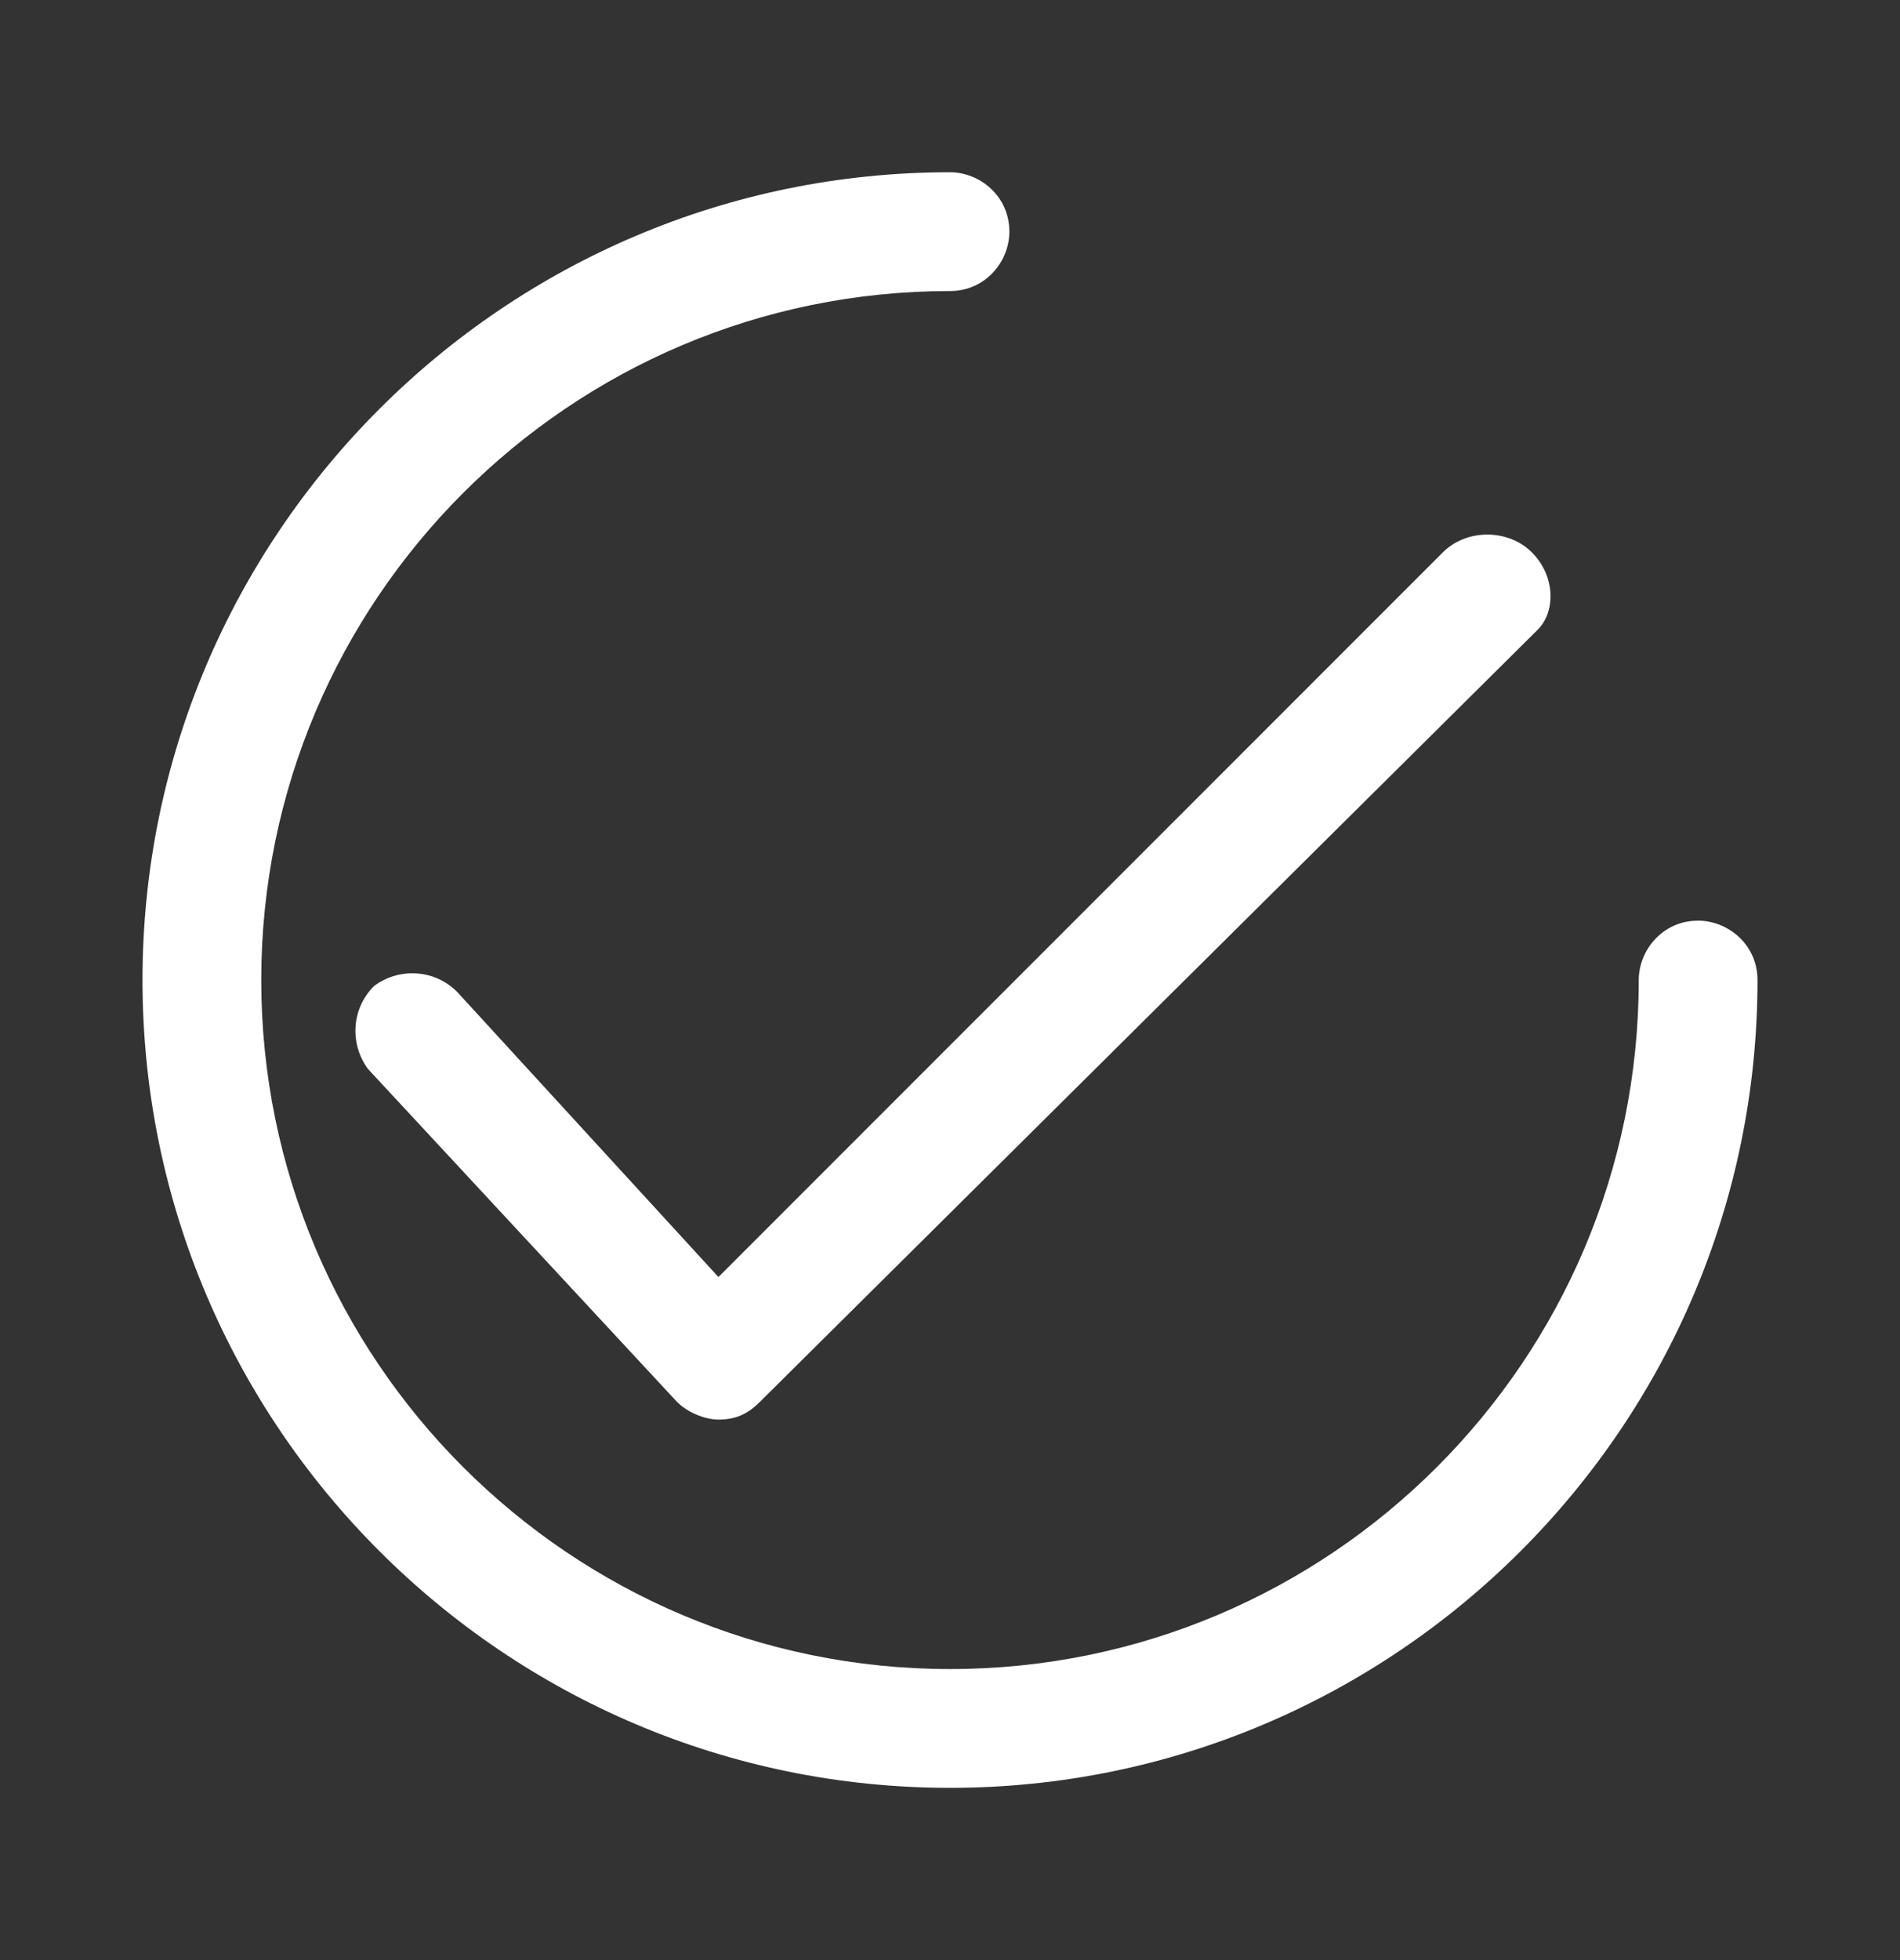
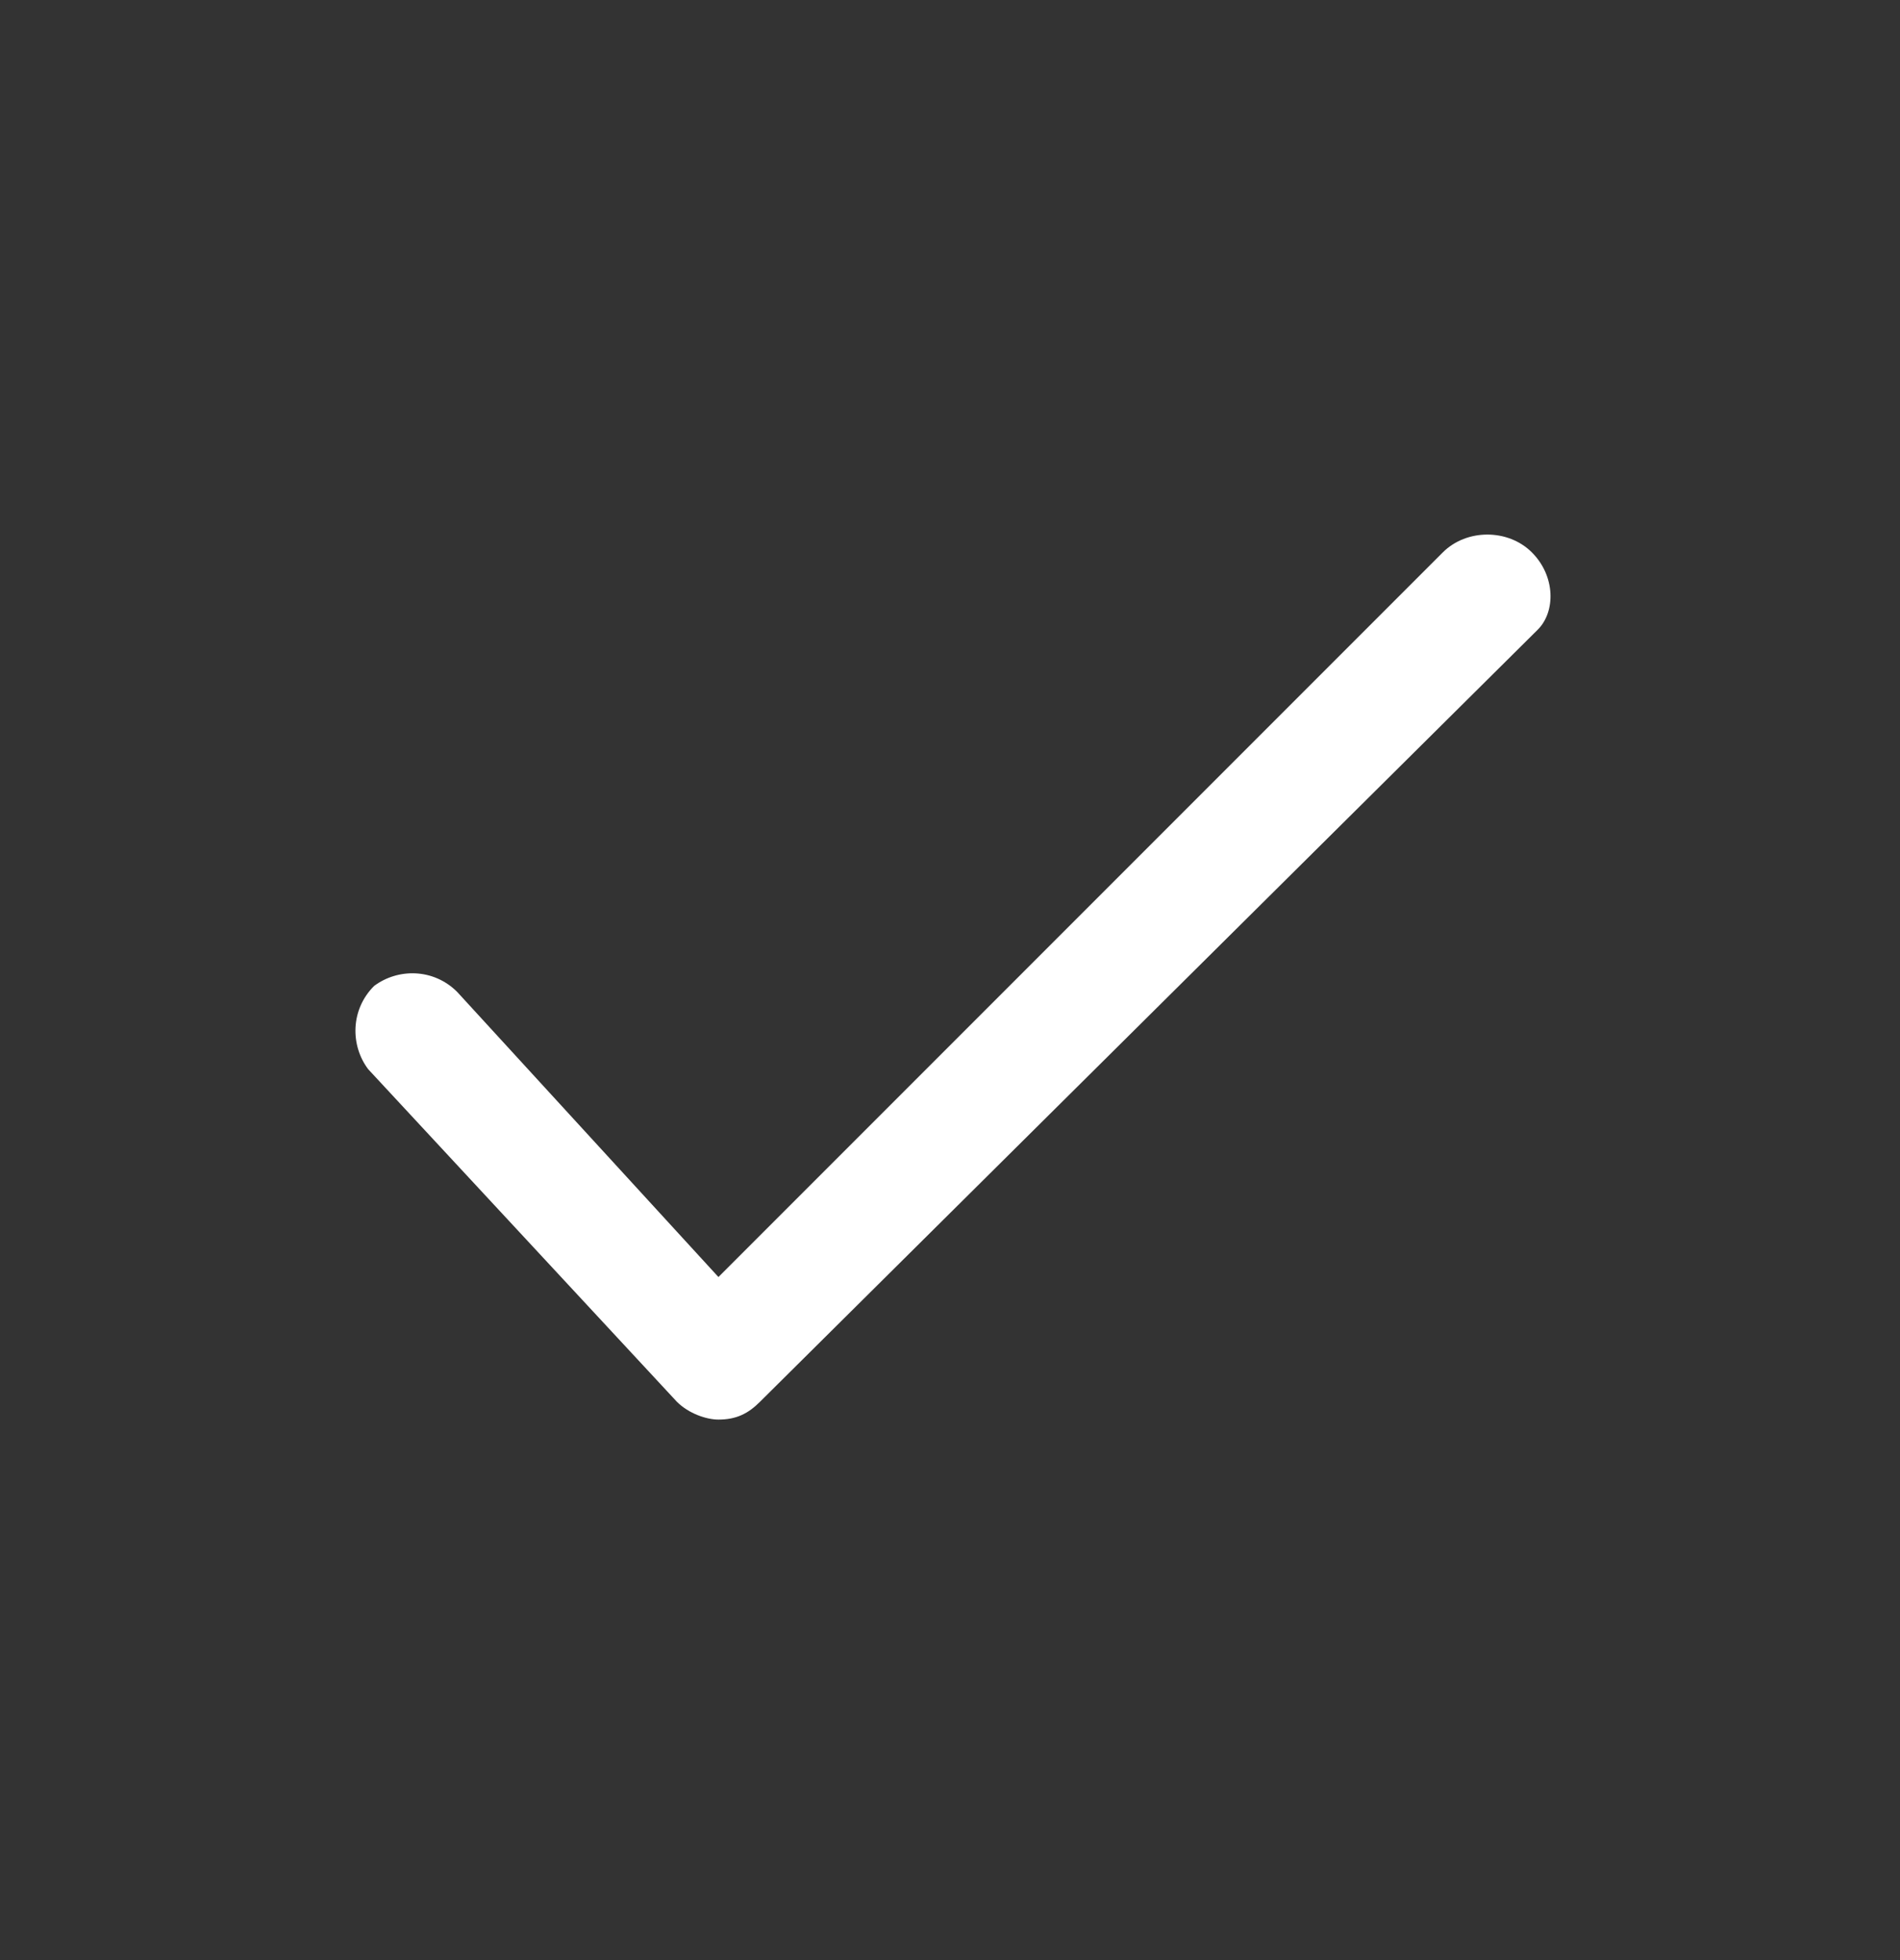
<svg xmlns="http://www.w3.org/2000/svg" version="1.1" id="Layer_1" x="0px" y="0px" viewBox="0 0 32 33" style="enable-background:new 0 0 32 33;" xml:space="preserve">
  <rect x="0" y="0" width="32" height="33" fill="#333333" stroke="none" />
  <style type="text/css">
	.st0{fill:#FFFFFF;}
</style>
  <g>
    <g>
      <path class="st0" d="M25.8,9.3c-0.4-0.4-1.1-0.4-1.5,0L12.1,21.5l-4.4-4.8c-0.4-0.4-1-0.4-1.4-0.1c-0.4,0.4-0.4,1-0.1,1.4l5.2,5.6    c0.2,0.2,0.5,0.3,0.7,0.3c0,0,0,0,0,0c0.3,0,0.5-0.1,0.7-0.3l13.1-13C26.2,10.3,26.2,9.7,25.8,9.3z" />
    </g>
  </g>
  <g>
    <g>
-       <path class="st0" d="M28.6,15.5c-0.6,0-1,0.5-1,1c0,6.4-5.2,11.6-11.6,11.6c-6.4,0-11.6-5.2-11.6-11.6C4.4,10.1,9.6,4.9,16,4.9    c0.6,0,1-0.5,1-1c0-0.6-0.5-1-1-1C8.5,2.9,2.4,9,2.4,16.5C2.4,24,8.5,30.1,16,30.1c7.5,0,13.6-6.1,13.6-13.6    C29.6,15.9,29.1,15.5,28.6,15.5z" />
-     </g>
+       </g>
  </g>
</svg>